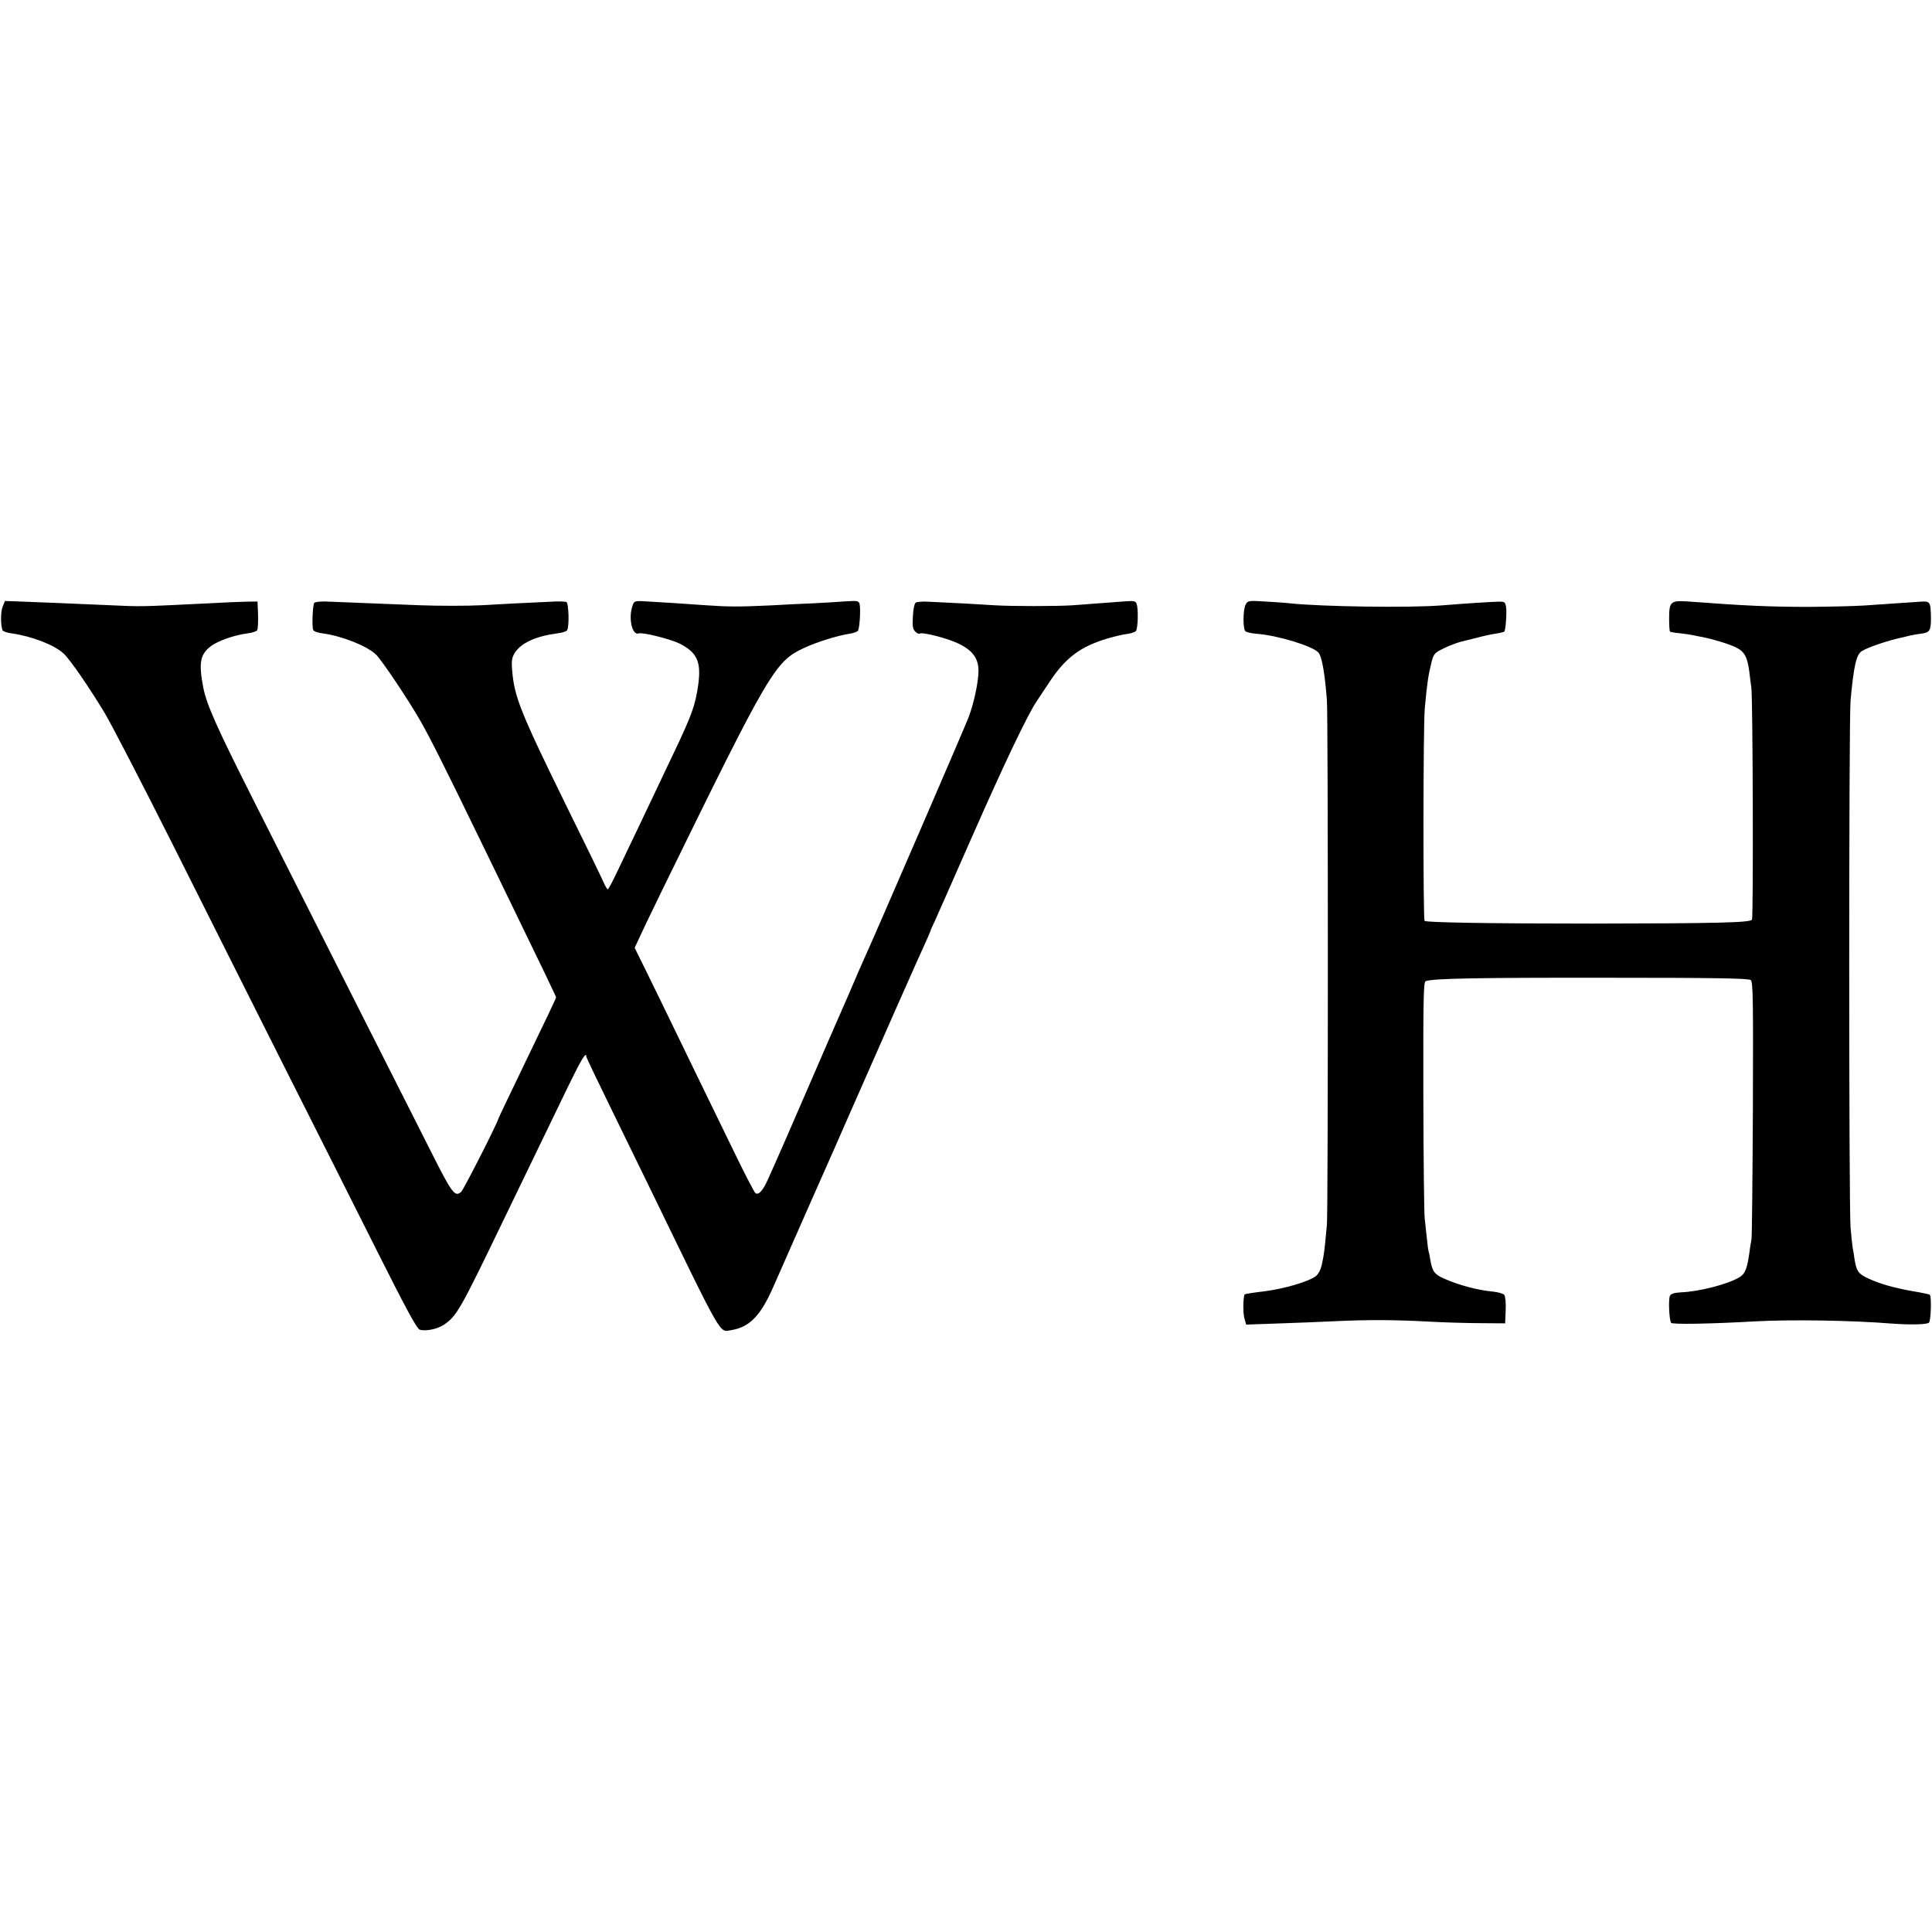
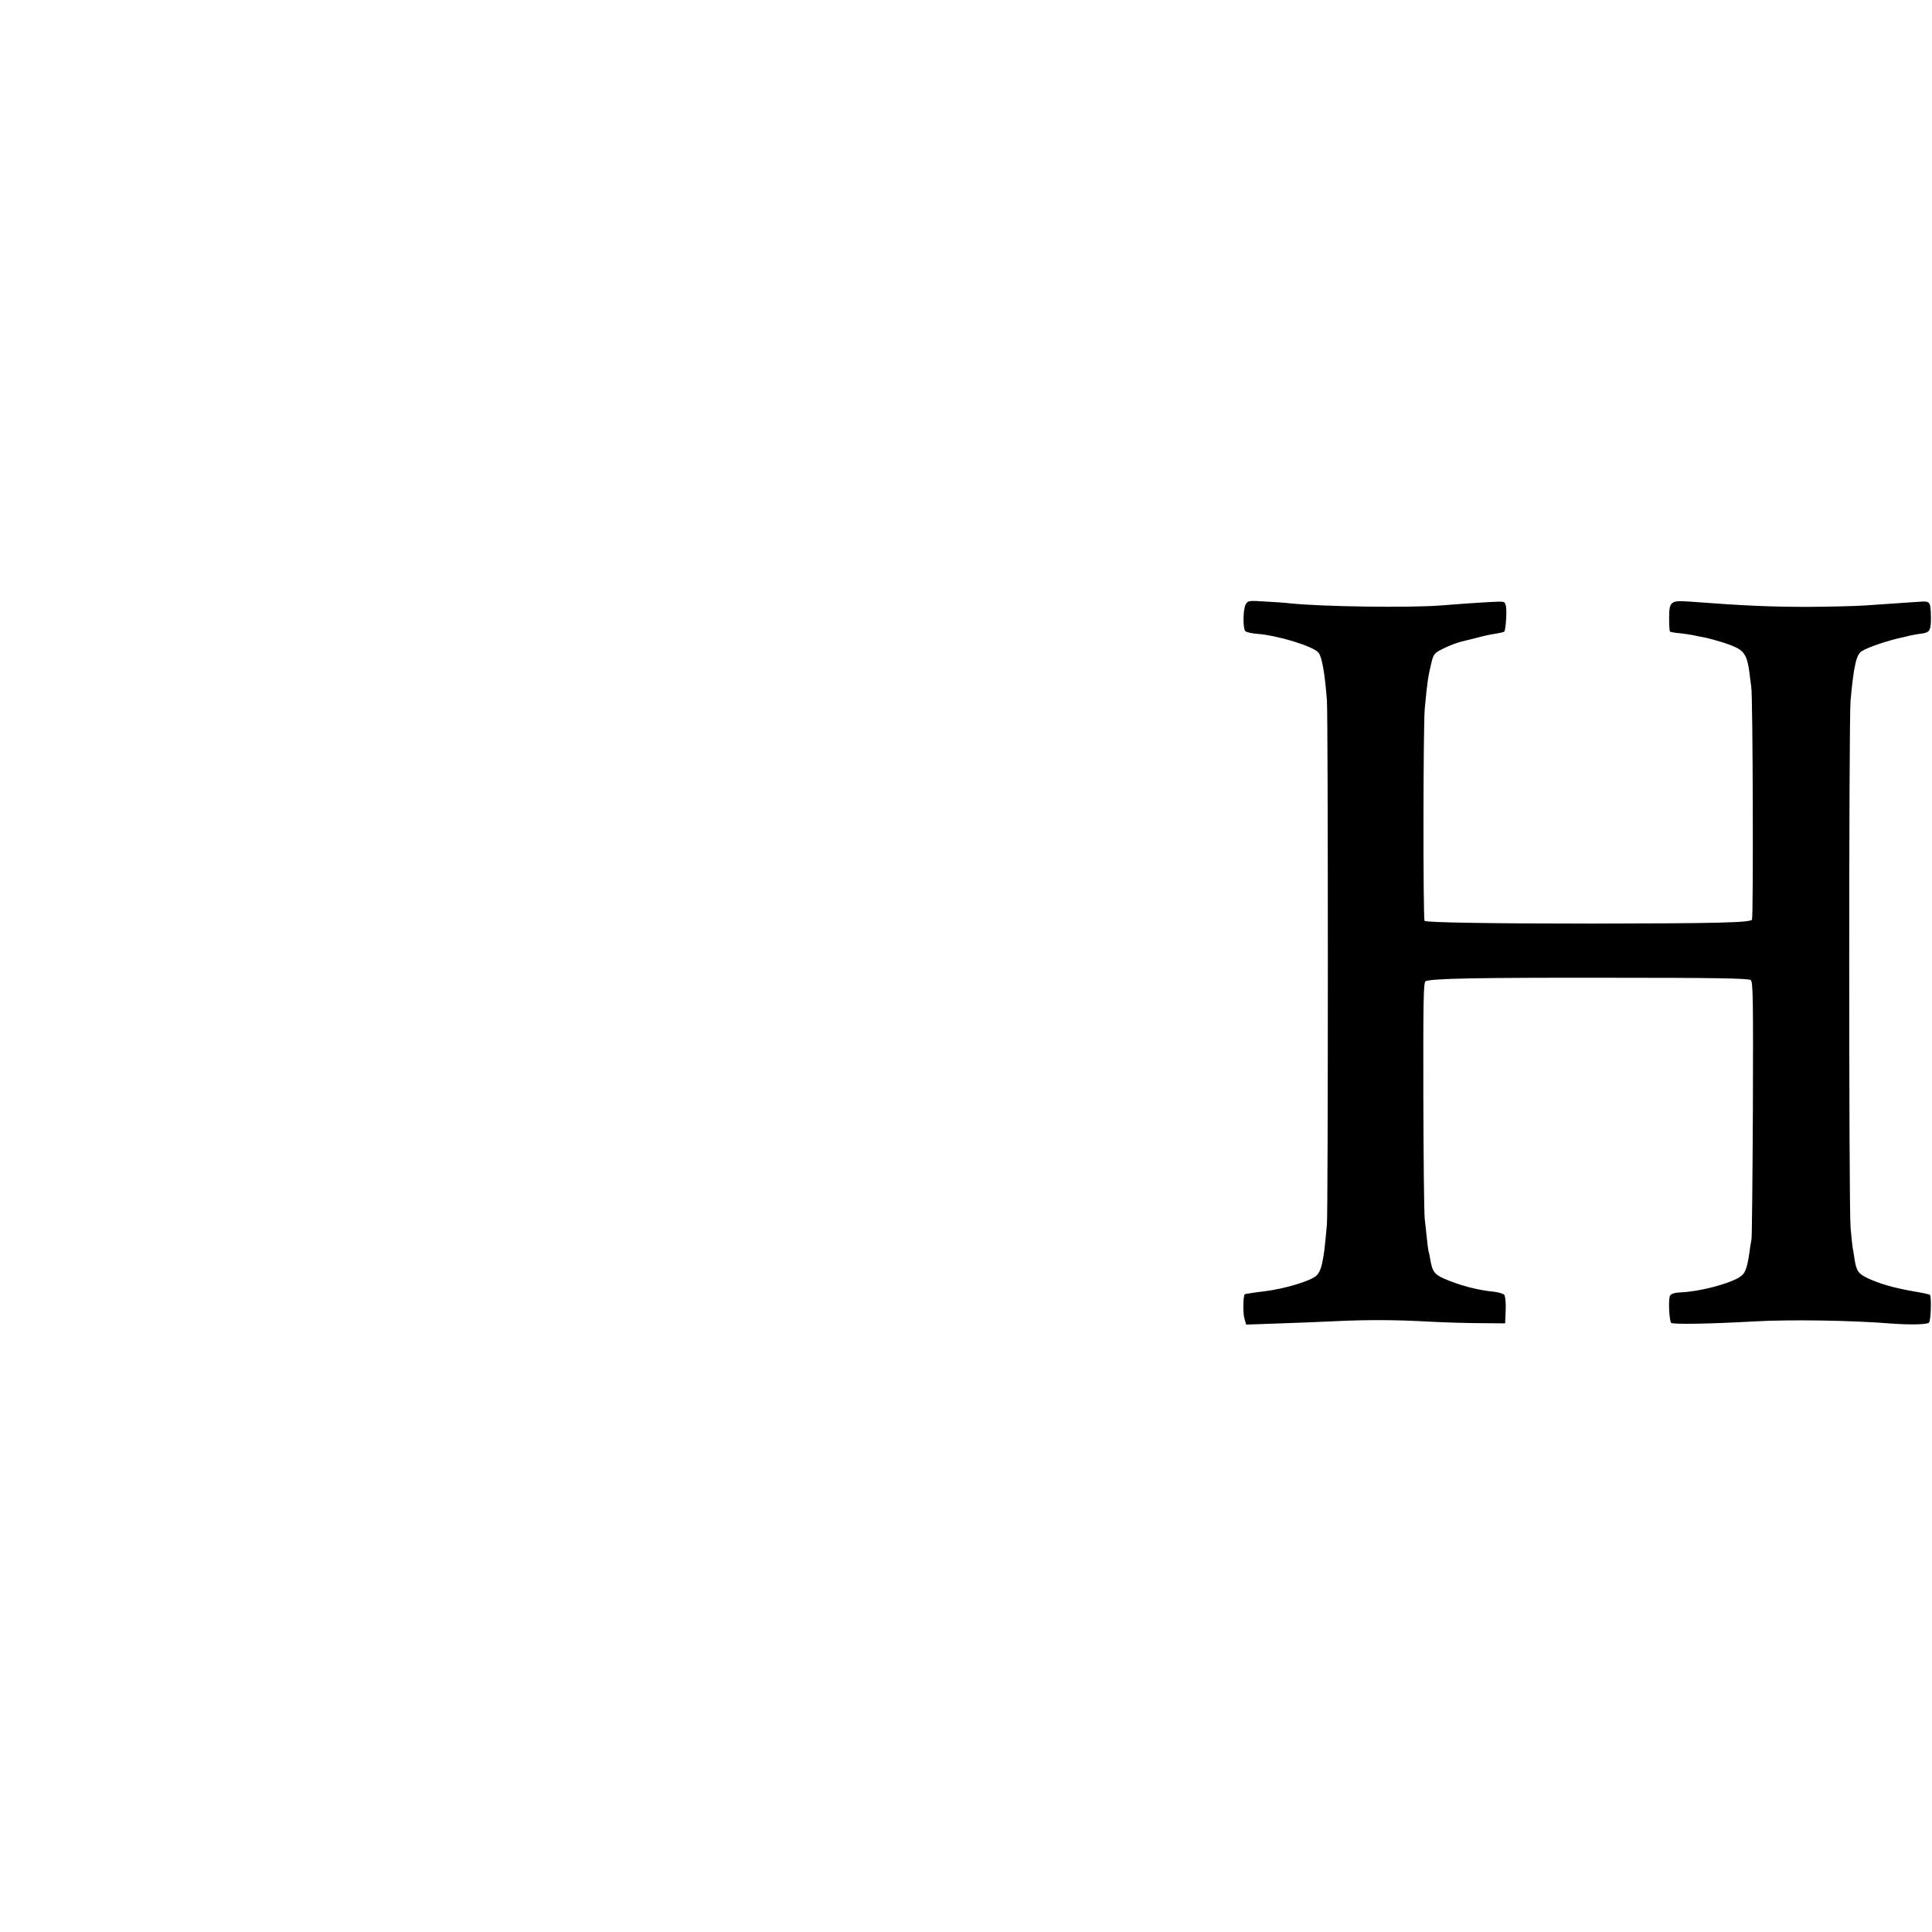
<svg xmlns="http://www.w3.org/2000/svg" version="1.0" width="1084pt" height="1084pt" viewBox="0 0 1084 1084" preserveAspectRatio="xMidYMid meet">
  <g transform="translate(0,1084) scale(0.1,-0.1)" fill="#000000" stroke="none">
-     <path d="M15 7436 c-12 -28 -12 -101 -1 -132 3 -6 26 -15 53 -18 112 -16 239 -65 290 -113 38 -36 142 -187 230 -333 38 -63 208 -392 378 -730 169 -338 451 -898 625 -1245 175 -346 413 -820 530 -1053 158 -315 218 -425 234 -432 29 -11 98 2 133 25 76 50 91 77 348 610 95 197 256 529 352 728 76 156 103 200 103 168 0 -5 65 -141 144 -302 79 -162 180 -368 224 -459 403 -830 377 -784 445 -773 102 16 165 81 236 243 43 97 57 129 216 490 87 195 188 425 225 510 125 285 381 864 411 928 16 35 29 65 29 67 0 3 11 28 25 57 13 29 110 248 215 487 176 399 307 674 357 747 11 16 42 63 69 104 92 140 175 202 329 248 39 11 87 23 109 25 21 3 43 10 49 16 12 12 15 126 4 154 -5 14 -16 17 -64 13 -75 -6 -198 -15 -293 -22 -96 -6 -343 -6 -440 0 -73 5 -258 15 -372 20 -31 2 -63 -1 -70 -5 -7 -5 -14 -36 -16 -77 -3 -54 -1 -72 13 -85 9 -10 20 -15 25 -12 16 10 156 -26 218 -56 79 -38 112 -83 112 -152 0 -64 -25 -181 -56 -263 -20 -53 -524 -1219 -579 -1339 -8 -16 -53 -120 -100 -230 -48 -110 -95 -218 -105 -240 -10 -22 -68 -157 -130 -300 -103 -238 -146 -336 -170 -390 -5 -11 -22 -49 -38 -85 -30 -69 -54 -96 -73 -85 -6 4 -55 98 -109 209 -54 110 -144 296 -200 411 -56 116 -131 269 -165 340 -35 72 -94 194 -133 273 l-71 144 19 41 c10 23 73 155 140 292 602 1230 628 1274 795 1351 69 32 181 67 255 79 19 3 39 10 43 15 10 9 17 122 10 151 -5 18 -12 19 -77 15 -39 -3 -120 -8 -181 -11 -60 -2 -171 -8 -245 -12 -175 -8 -232 -8 -360 1 -58 4 -136 9 -175 12 -38 2 -105 6 -148 9 -76 5 -78 4 -87 -21 -26 -68 -4 -172 34 -158 20 8 179 -32 229 -57 99 -50 123 -103 104 -236 -16 -111 -37 -168 -132 -368 -32 -66 -74 -156 -95 -200 -21 -44 -69 -145 -107 -225 -38 -80 -91 -191 -118 -247 -27 -57 -51 -103 -55 -103 -3 0 -15 19 -25 43 -10 23 -101 211 -203 417 -262 534 -296 620 -308 765 -5 59 -2 75 15 103 35 54 116 92 236 108 28 3 53 11 57 18 13 20 9 153 -4 158 -7 3 -35 4 -63 3 -118 -5 -355 -17 -415 -21 -78 -4 -235 -4 -345 0 -67 3 -251 10 -528 21 -32 1 -61 -3 -64 -8 -9 -15 -14 -140 -5 -153 4 -7 28 -15 54 -18 109 -15 251 -72 299 -120 33 -33 180 -252 248 -371 49 -85 137 -259 341 -680 48 -99 125 -256 170 -350 174 -358 250 -516 250 -521 0 -5 -62 -136 -163 -344 -115 -239 -161 -335 -162 -340 -6 -26 -195 -398 -208 -408 -35 -29 -50 -10 -172 233 -67 132 -271 537 -455 900 -183 363 -424 840 -535 1060 -208 412 -265 540 -284 635 -27 140 -19 188 43 235 39 29 128 61 203 71 27 3 51 11 56 18 4 6 6 45 5 86 l-3 75 -65 -1 c-36 -1 -119 -4 -185 -8 -430 -21 -392 -20 -575 -12 -213 9 -418 18 -508 21 l-84 3 -13 -32z" />
    <path d="M6989 7448 c-15 -27 -16 -135 -2 -149 6 -6 35 -13 64 -15 119 -9 317 -70 347 -106 19 -24 35 -112 47 -268 7 -85 7 -2867 0 -2940 -13 -144 -16 -167 -27 -218 -7 -35 -20 -60 -35 -72 -39 -30 -172 -70 -287 -85 -60 -7 -110 -15 -112 -17 -9 -10 -11 -104 -2 -135 l10 -35 171 6 c95 3 242 9 327 13 189 9 348 8 540 -3 80 -4 206 -8 280 -8 l135 -1 3 73 c2 42 -2 79 -8 87 -6 7 -34 15 -63 18 -91 9 -190 36 -275 73 -54 24 -66 41 -77 107 -3 18 -7 39 -10 47 -2 8 -6 40 -9 70 -3 30 -9 80 -12 110 -4 30 -7 342 -8 692 -1 546 1 638 13 643 39 15 294 20 1018 19 599 0 795 -3 806 -13 13 -10 14 -113 12 -724 -2 -391 -5 -721 -8 -732 -2 -11 -8 -42 -11 -70 -14 -96 -24 -122 -59 -143 -65 -38 -224 -79 -325 -83 -38 -2 -56 -8 -62 -19 -10 -18 -5 -134 6 -152 6 -10 223 -6 469 8 198 11 542 6 765 -12 109 -8 202 -6 213 5 11 11 15 146 5 156 -2 3 -45 12 -94 20 -112 20 -184 41 -252 72 -56 26 -66 41 -77 110 -3 21 -7 49 -10 61 -2 13 -8 64 -12 115 -10 119 -10 2845 0 2957 18 194 32 256 62 276 36 23 152 62 235 79 3 1 19 5 37 9 17 4 46 9 64 11 47 6 53 18 53 89 -2 91 -4 94 -61 90 -73 -5 -197 -13 -308 -21 -55 -4 -197 -7 -315 -8 -219 0 -357 6 -676 30 -101 7 -109 0 -109 -96 0 -37 2 -70 5 -73 3 -2 28 -7 55 -9 28 -3 61 -8 75 -11 14 -3 36 -8 50 -10 57 -11 148 -38 189 -58 49 -24 65 -53 76 -138 3 -30 9 -68 11 -85 9 -52 12 -1292 4 -1305 -10 -17 -205 -21 -900 -22 -575 0 -922 6 -937 15 -9 6 -8 1098 1 1192 14 150 19 182 38 260 12 47 17 52 68 77 30 15 73 31 95 37 22 5 60 15 85 21 57 15 77 19 120 26 19 3 37 8 40 10 8 8 15 109 10 139 -5 28 -8 30 -45 29 -42 -1 -170 -9 -320 -21 -179 -14 -669 -7 -850 12 -22 3 -84 7 -137 10 -93 6 -97 5 -109 -17z" />
  </g>
</svg>